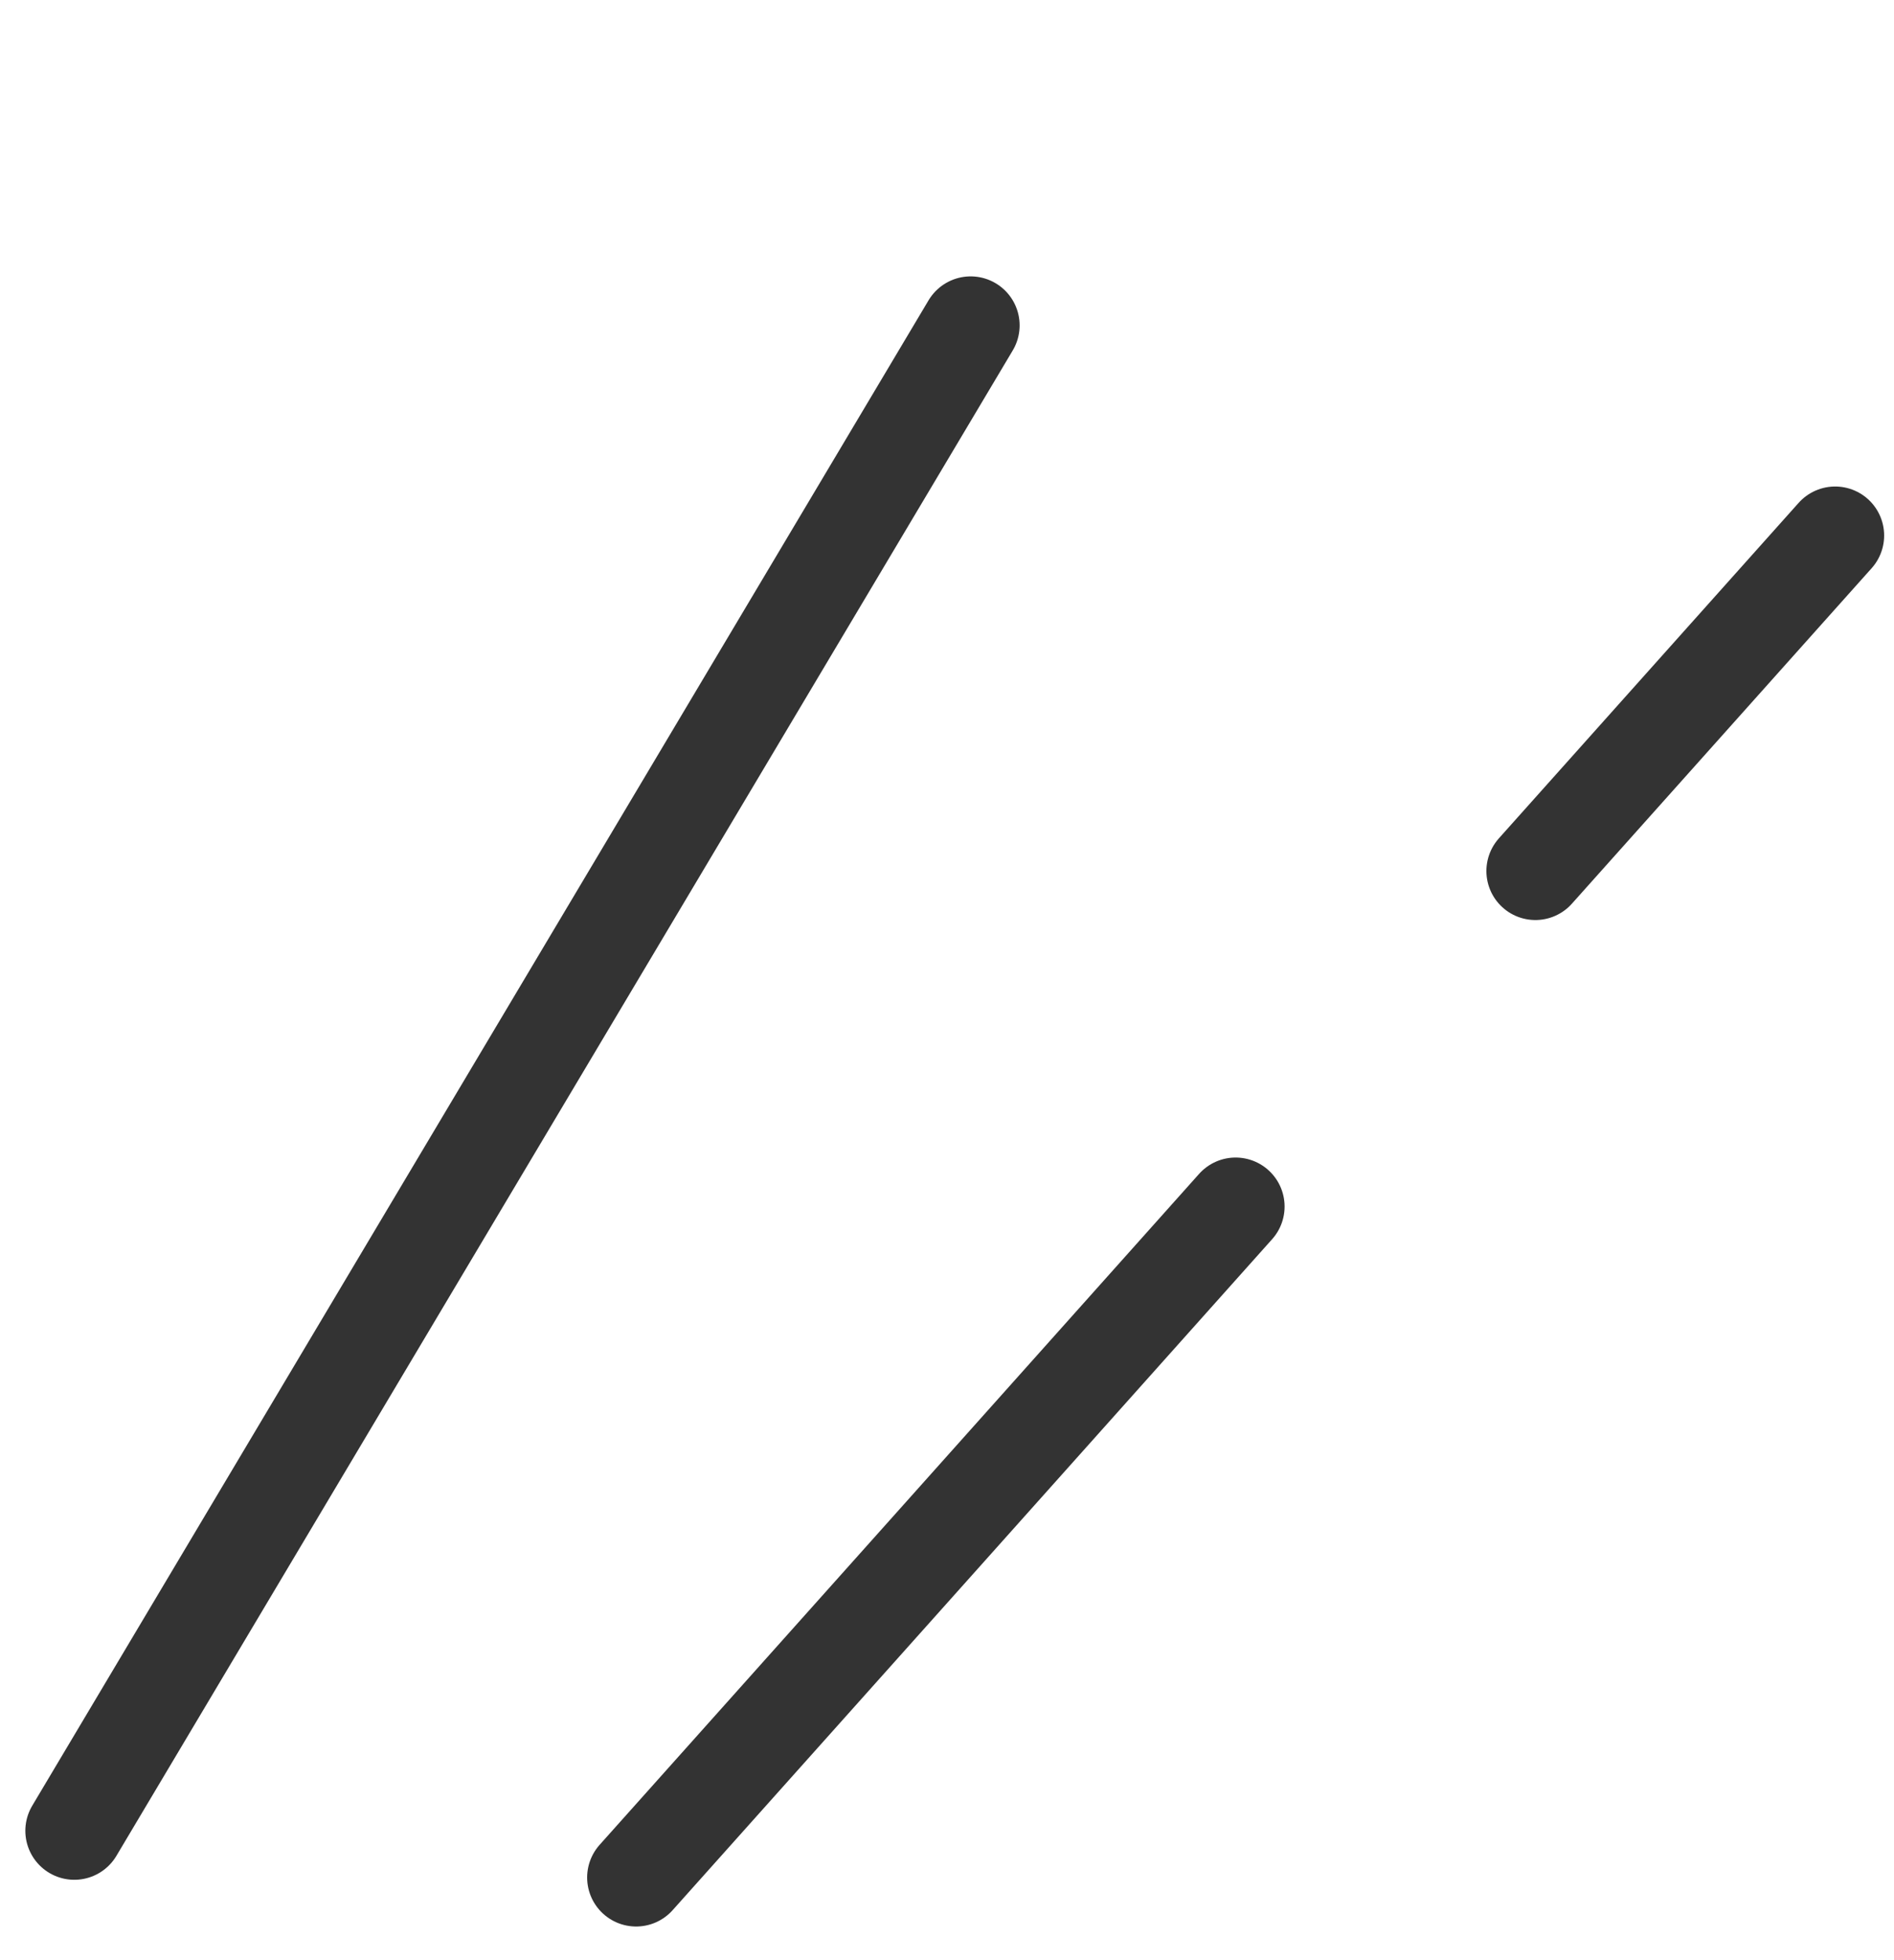
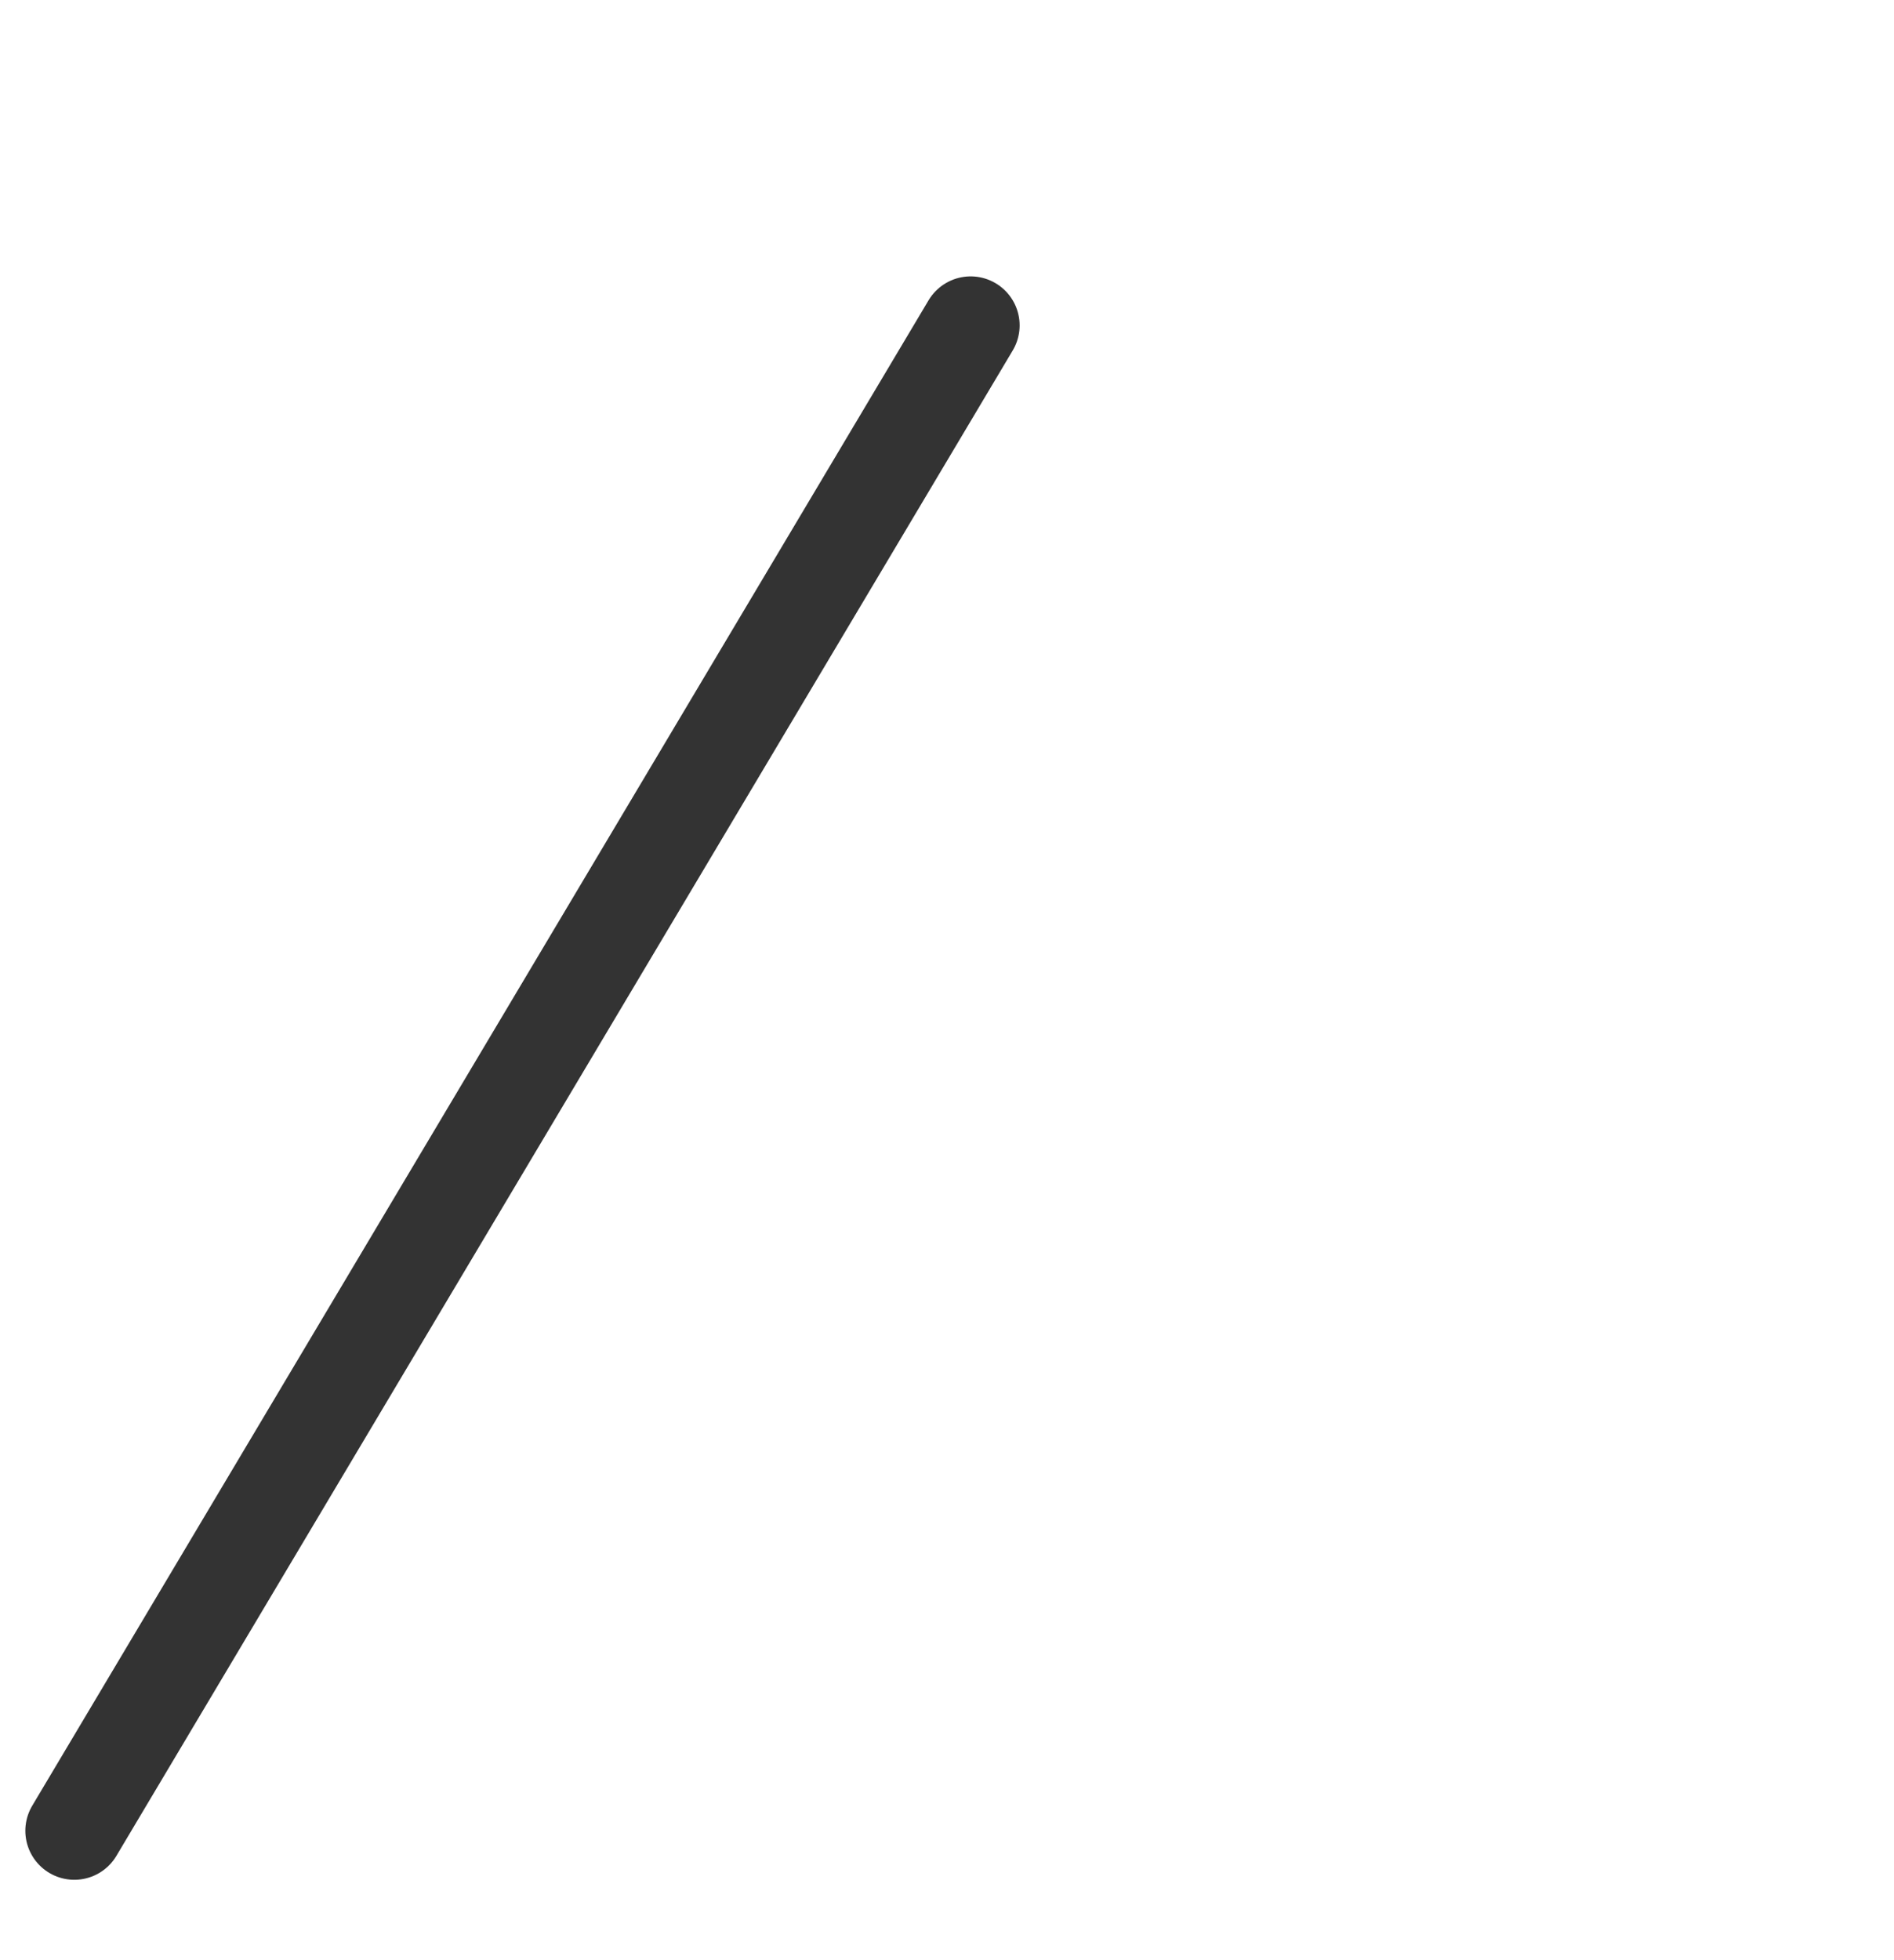
<svg xmlns="http://www.w3.org/2000/svg" width="29" height="30" viewBox="0 0 29 30" fill="none">
  <path d="M14.862 4.98L1.138 28.02" stroke="#333333" stroke-width="1.5" stroke-linecap="round" />
-   <path d="M28.099 8.196L23.509 13.331M9.74 28.735L14.33 23.601L16.625 21.033L18.919 18.466" stroke="#333333" stroke-width="1.5" stroke-linecap="round" />
</svg>